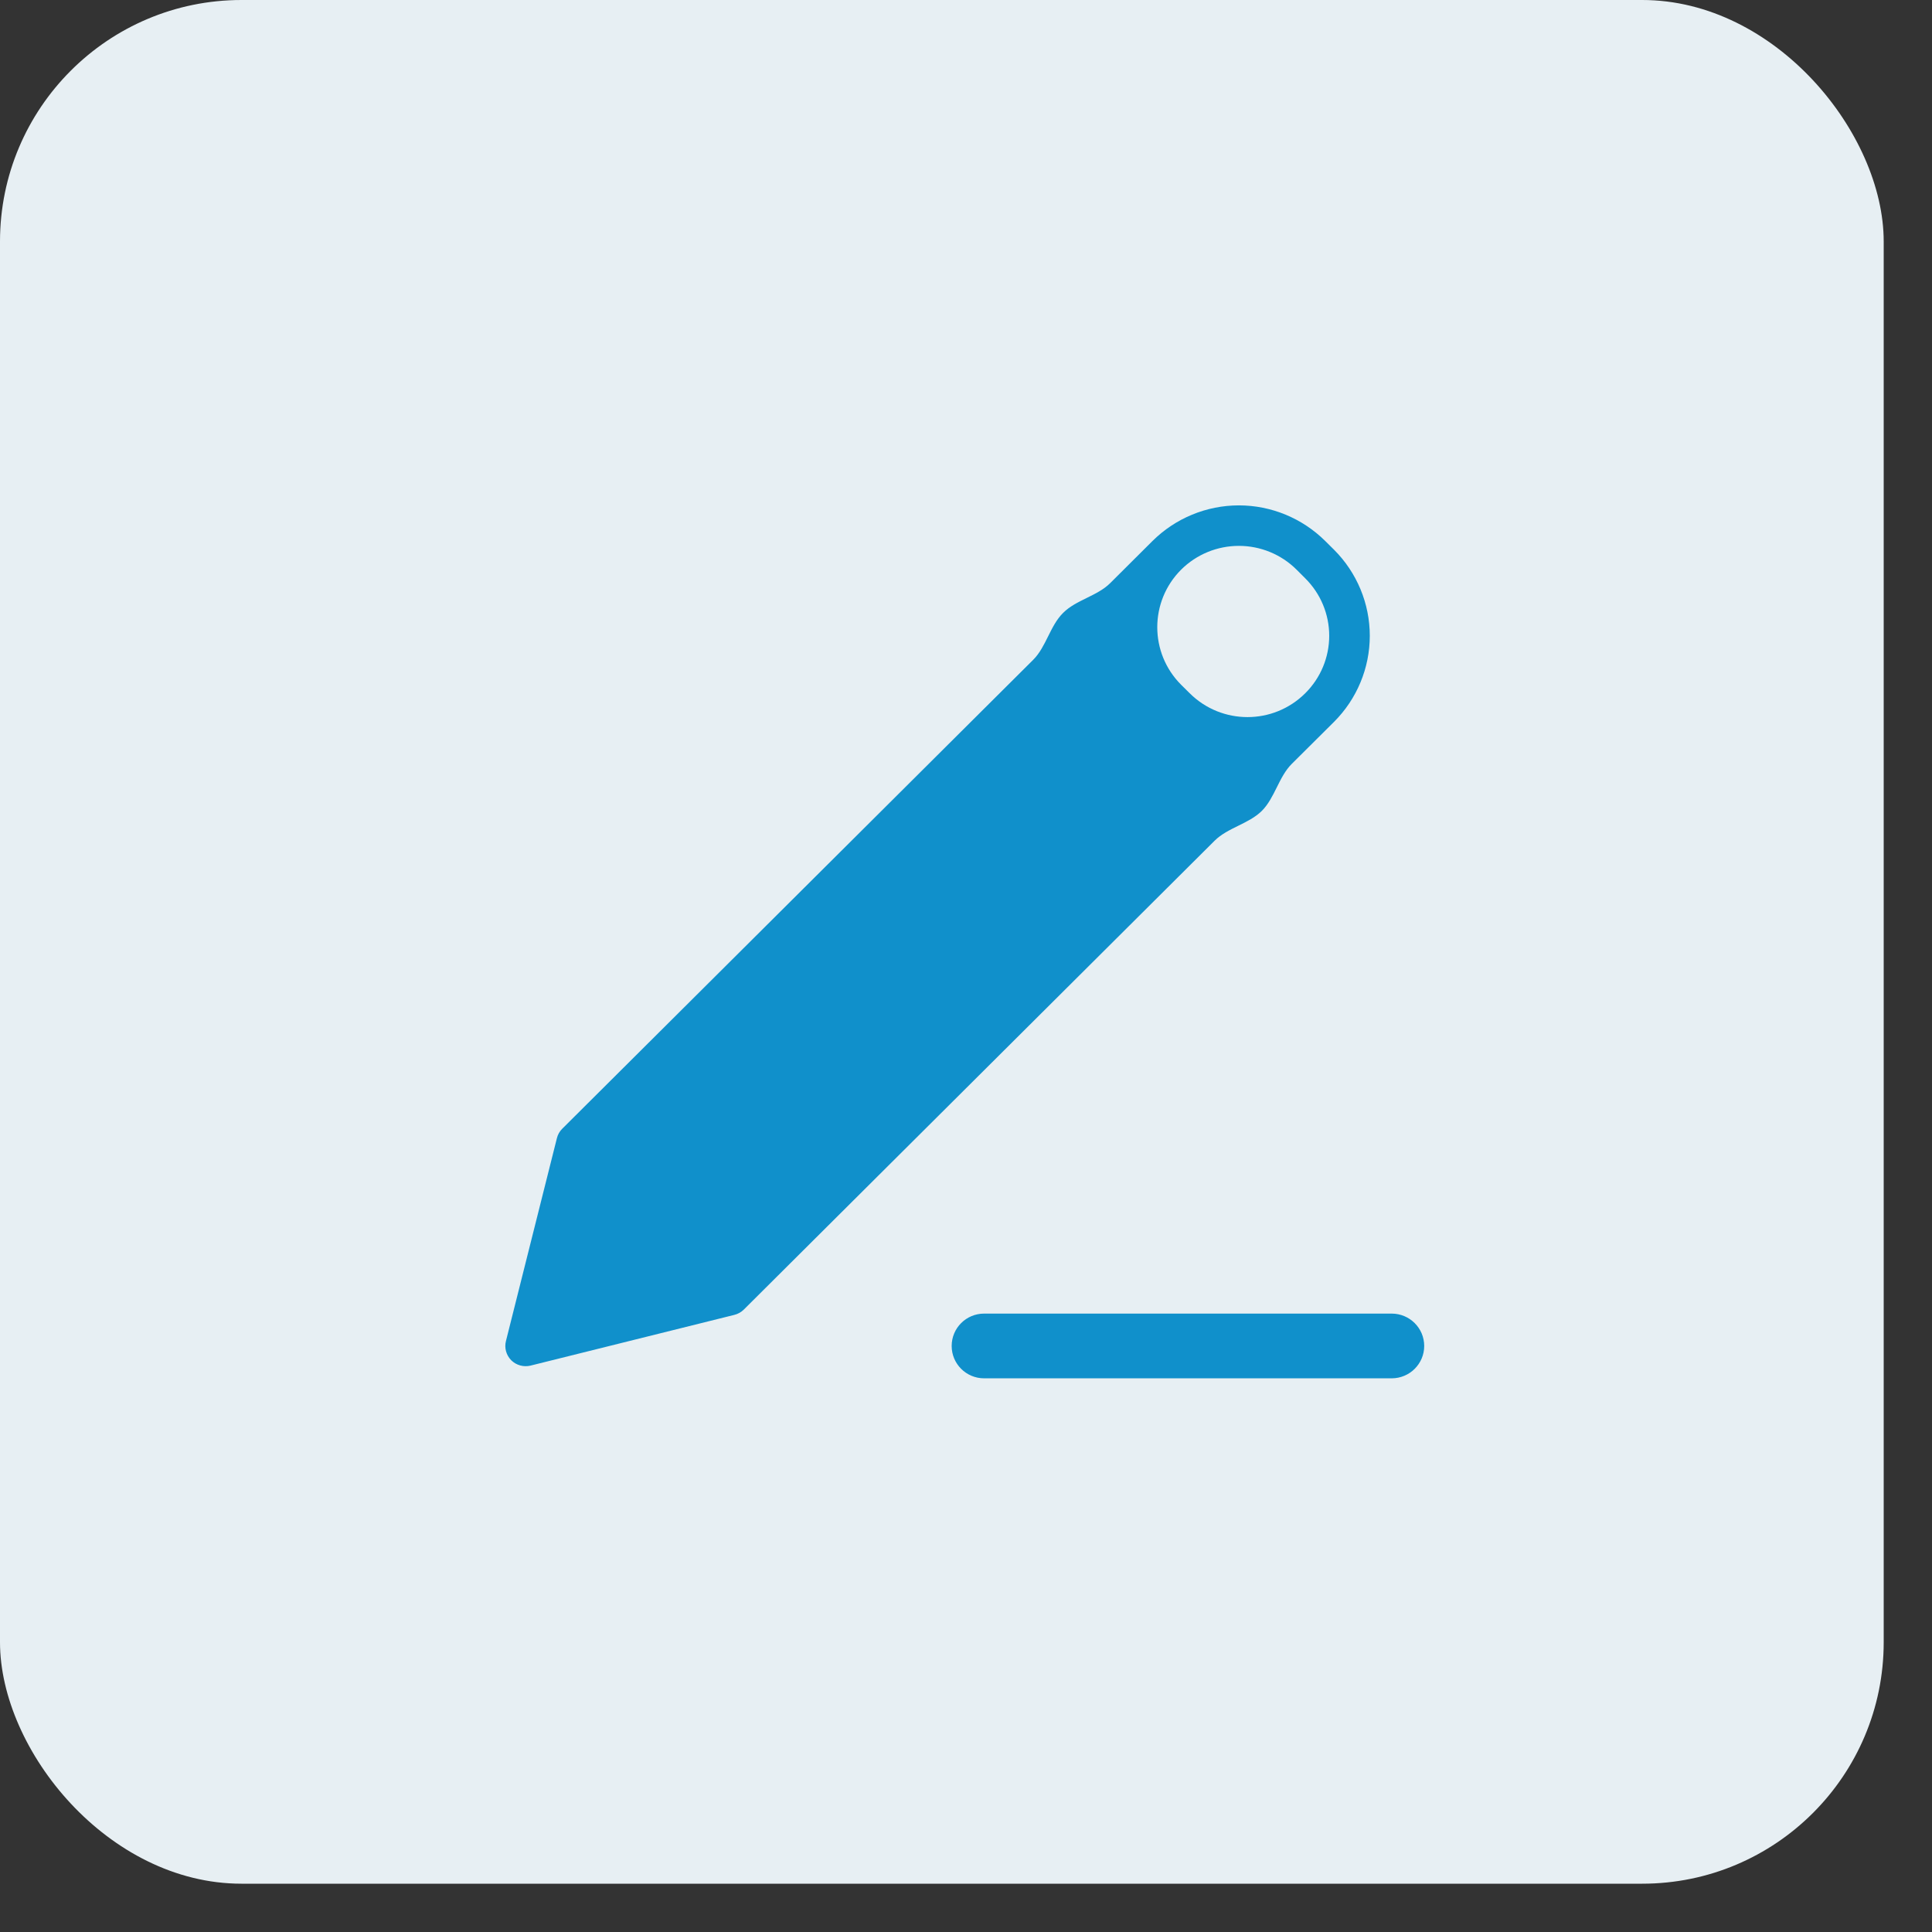
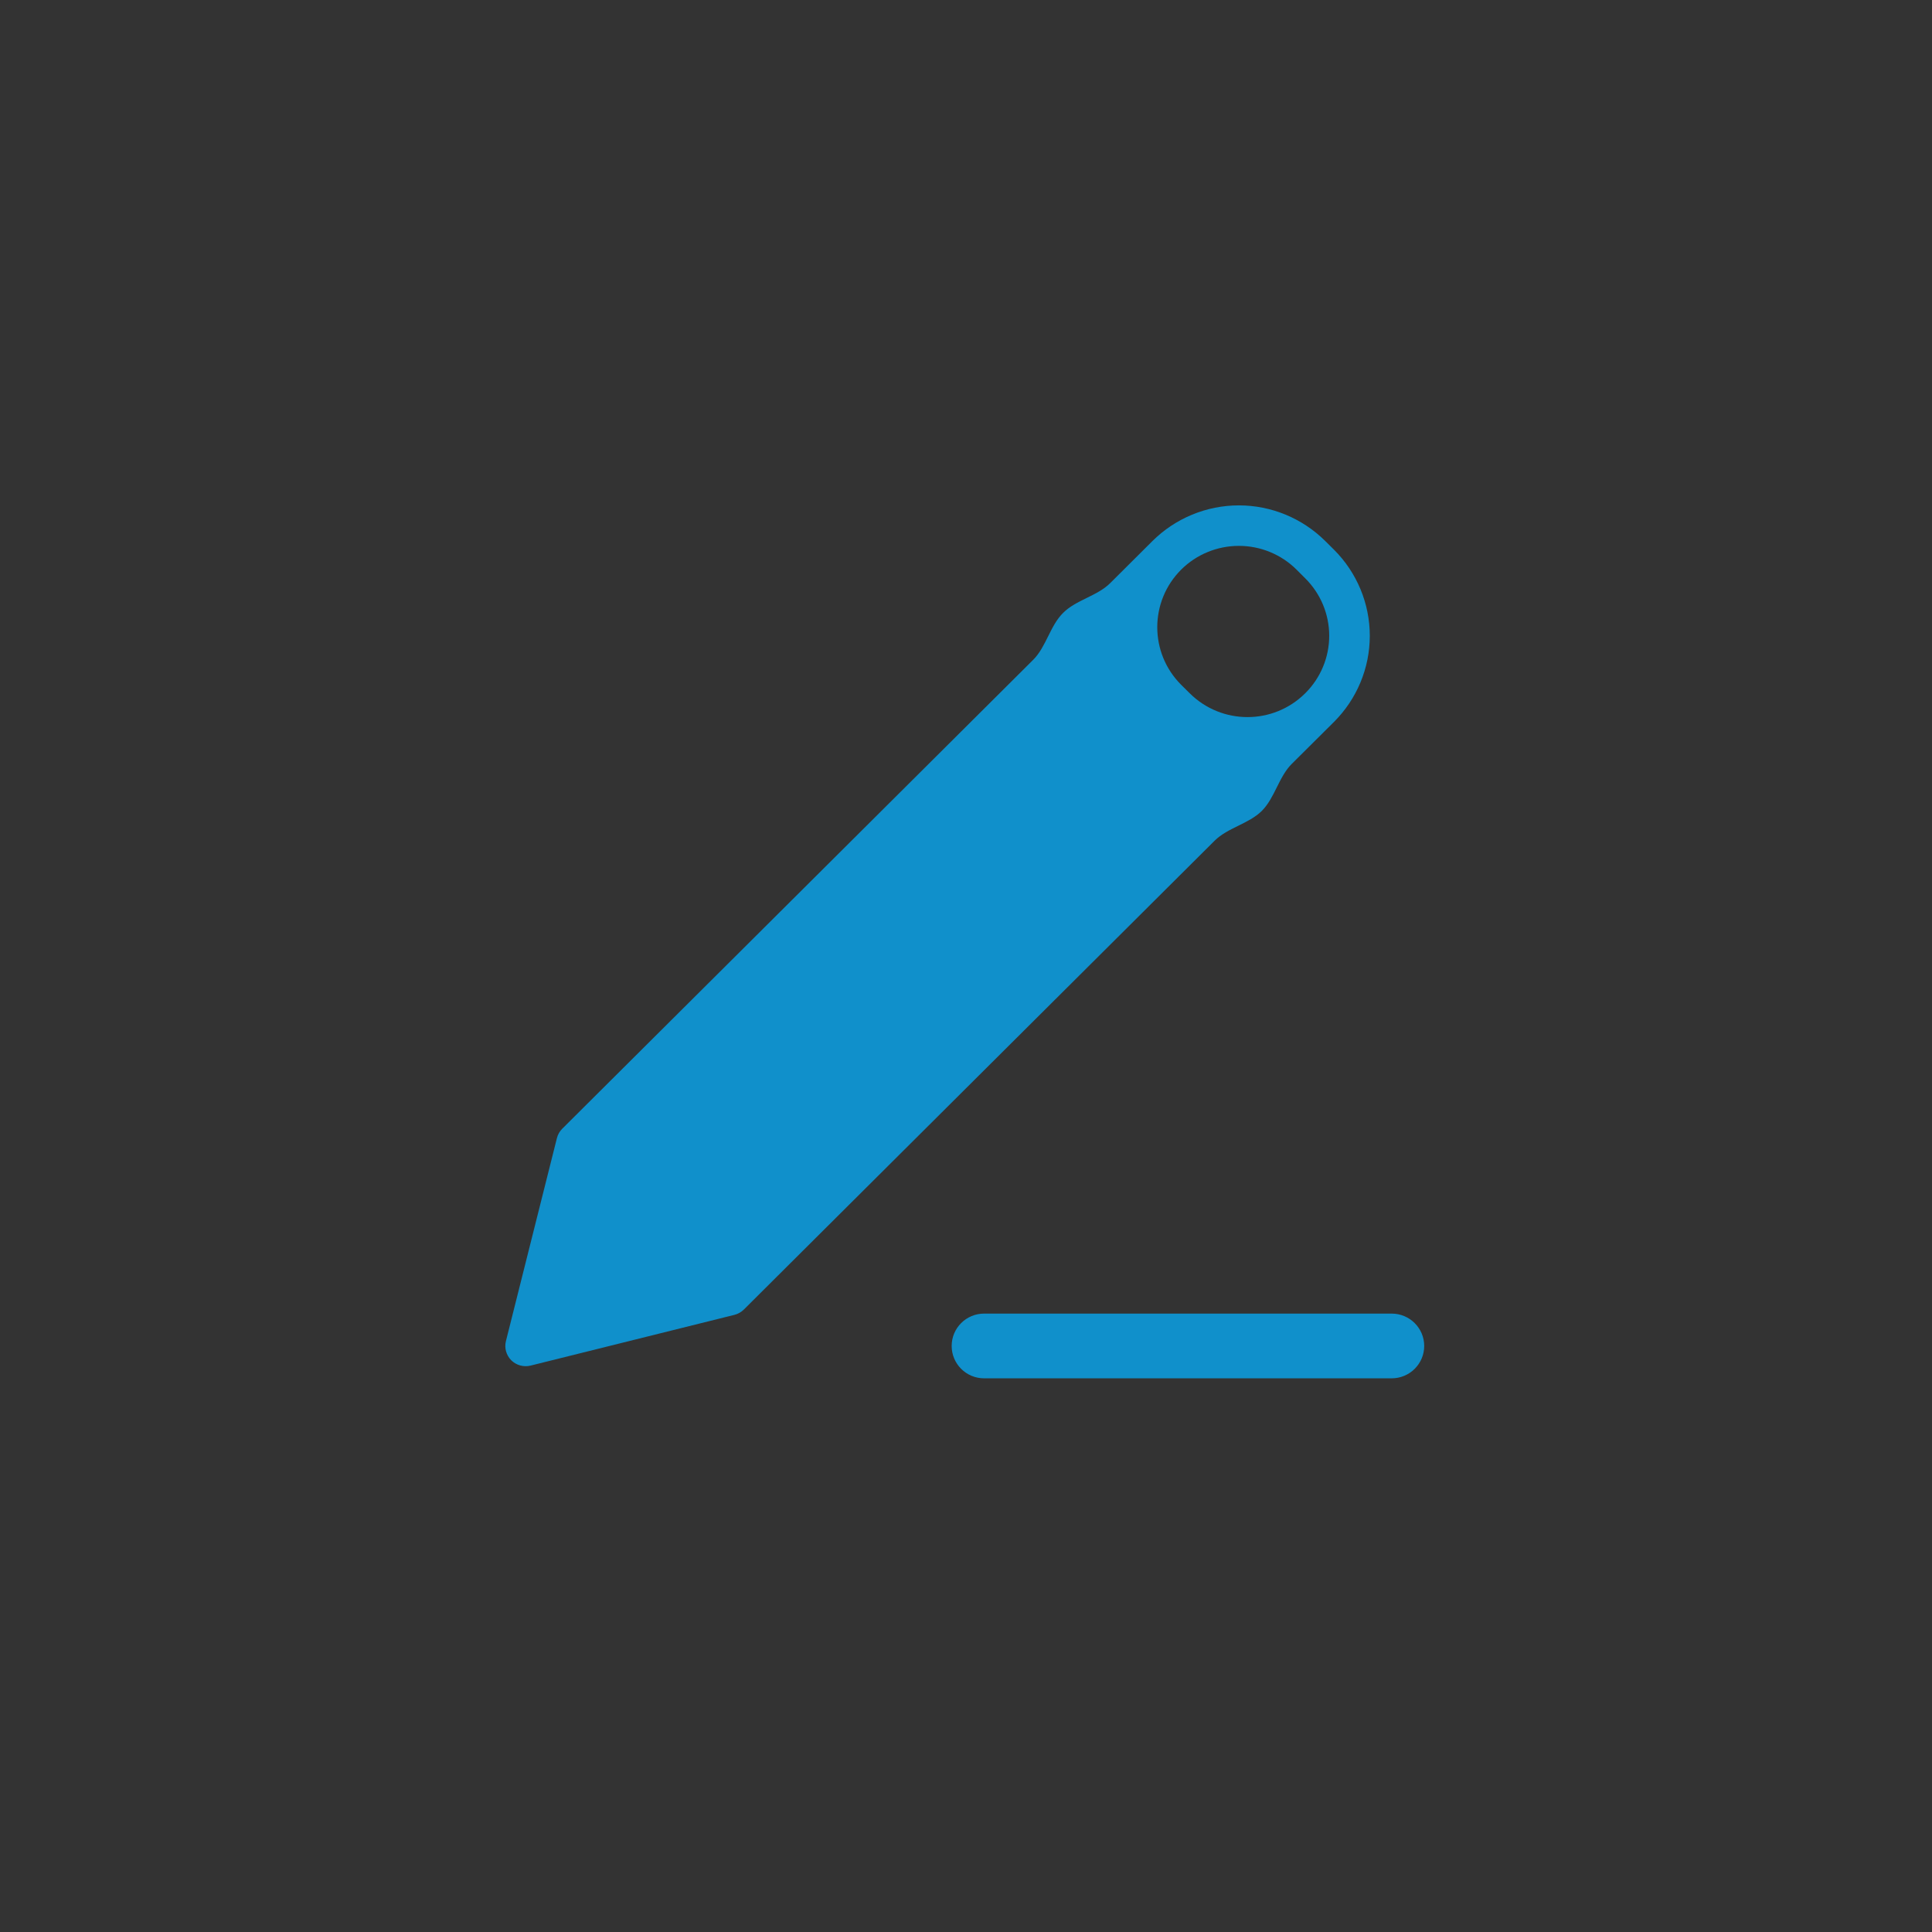
<svg xmlns="http://www.w3.org/2000/svg" width="24" height="24" viewBox="0 0 24 24" fill="none">
  <rect x="0" y="0" width="24" height="24" fill="#333333" stroke="none" />
-   <rect width="23.4" height="23.4" rx="3" fill="#E7EFF3" />
-   <path fill-rule="evenodd" clip-rule="evenodd" d="M14.316 6.721C14.601 6.438 14.987 6.278 15.39 6.278C15.792 6.278 16.178 6.438 16.463 6.721L16.463 6.721L16.572 6.829L16.572 6.829C16.856 7.113 17.016 7.497 17.016 7.898C17.016 8.299 16.856 8.683 16.572 8.967L16.572 8.967L16.046 9.49C15.885 9.651 15.836 9.912 15.675 10.073C15.513 10.234 15.251 10.282 15.089 10.443L9.24 16.268C9.207 16.3 9.167 16.323 9.122 16.334L6.591 16.964C6.505 16.985 6.414 16.96 6.351 16.898C6.289 16.835 6.263 16.745 6.285 16.659L6.918 14.139C6.929 14.094 6.952 14.054 6.984 14.022L12.834 8.197C12.996 8.036 13.044 7.774 13.206 7.614C13.367 7.452 13.63 7.405 13.792 7.243L14.316 6.721L14.316 6.721ZM16.215 8.611C15.818 9.007 15.176 9.007 14.778 8.611L14.673 8.507C14.277 8.112 14.277 7.471 14.673 7.076L14.673 7.076C14.863 6.887 15.121 6.781 15.39 6.781C15.658 6.781 15.916 6.887 16.106 7.076L16.215 7.185C16.405 7.374 16.512 7.63 16.512 7.898C16.512 8.166 16.405 8.422 16.215 8.611L16.215 8.611ZM12.225 16.318C12.002 16.318 11.822 16.498 11.822 16.72C11.822 16.942 12.002 17.122 12.225 17.122H17.288C17.511 17.122 17.692 16.942 17.692 16.72C17.692 16.498 17.511 16.318 17.288 16.318H12.225Z" fill="#1090CB" />
+   <path fill-rule="evenodd" clip-rule="evenodd" d="M14.316 6.721C14.601 6.438 14.987 6.278 15.39 6.278C15.792 6.278 16.178 6.438 16.463 6.721L16.463 6.721L16.572 6.829L16.572 6.829C16.856 7.113 17.016 7.497 17.016 7.898C17.016 8.299 16.856 8.683 16.572 8.967L16.572 8.967L16.046 9.49C15.885 9.651 15.836 9.912 15.675 10.073C15.513 10.234 15.251 10.282 15.089 10.443L9.24 16.268C9.207 16.3 9.167 16.323 9.122 16.334L6.591 16.964C6.505 16.985 6.414 16.96 6.351 16.898C6.289 16.835 6.263 16.745 6.285 16.659L6.918 14.139C6.929 14.094 6.952 14.054 6.984 14.022L12.834 8.197C12.996 8.036 13.044 7.774 13.206 7.614C13.367 7.452 13.63 7.405 13.792 7.243L14.316 6.721L14.316 6.721ZM16.215 8.611C15.818 9.007 15.176 9.007 14.778 8.611L14.673 8.507C14.277 8.112 14.277 7.471 14.673 7.076L14.673 7.076C14.863 6.887 15.121 6.781 15.39 6.781C15.658 6.781 15.916 6.887 16.106 7.076L16.215 7.185C16.405 7.374 16.512 7.63 16.512 7.898C16.512 8.166 16.405 8.422 16.215 8.611ZM12.225 16.318C12.002 16.318 11.822 16.498 11.822 16.72C11.822 16.942 12.002 17.122 12.225 17.122H17.288C17.511 17.122 17.692 16.942 17.692 16.72C17.692 16.498 17.511 16.318 17.288 16.318H12.225Z" fill="#1090CB" />
</svg>